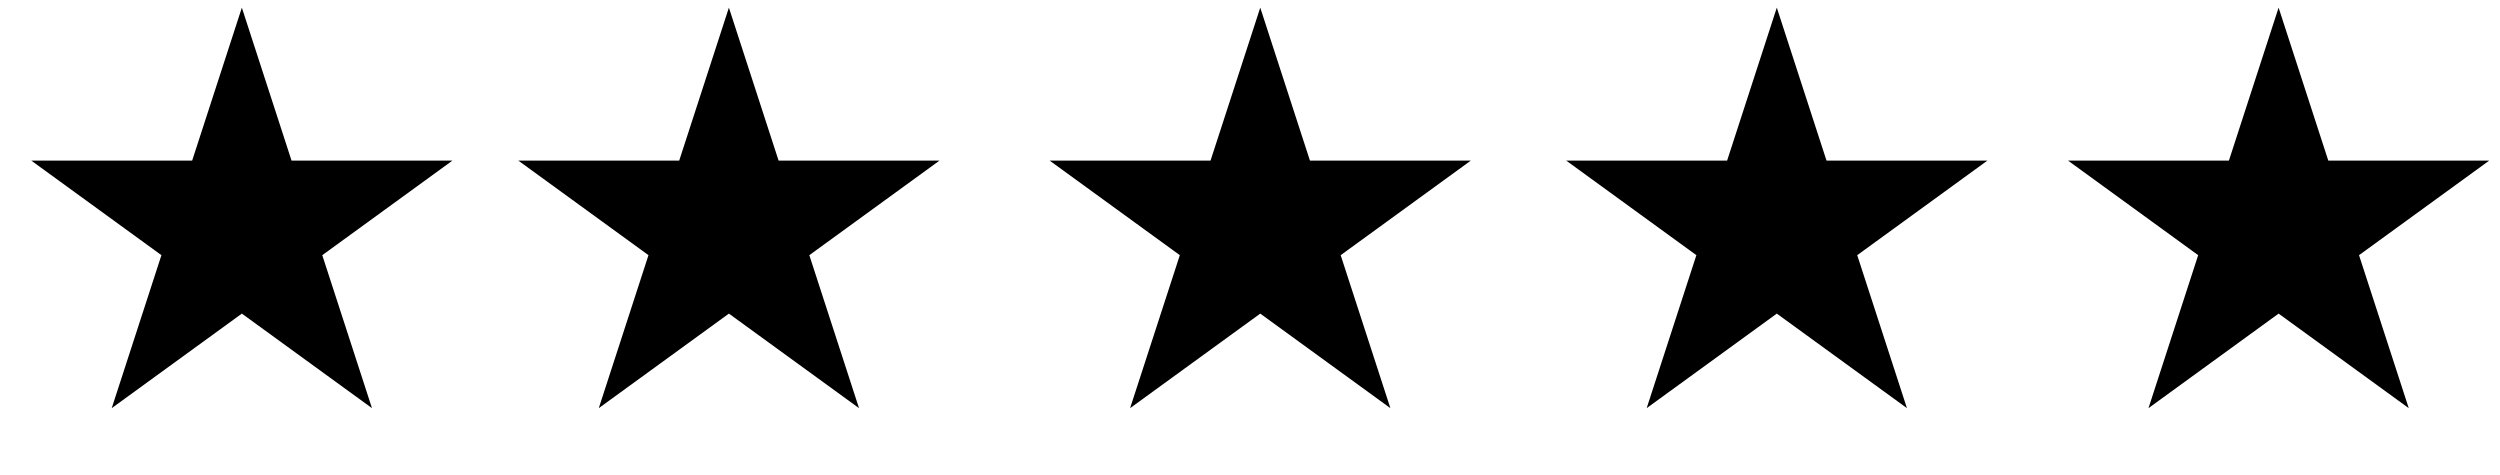
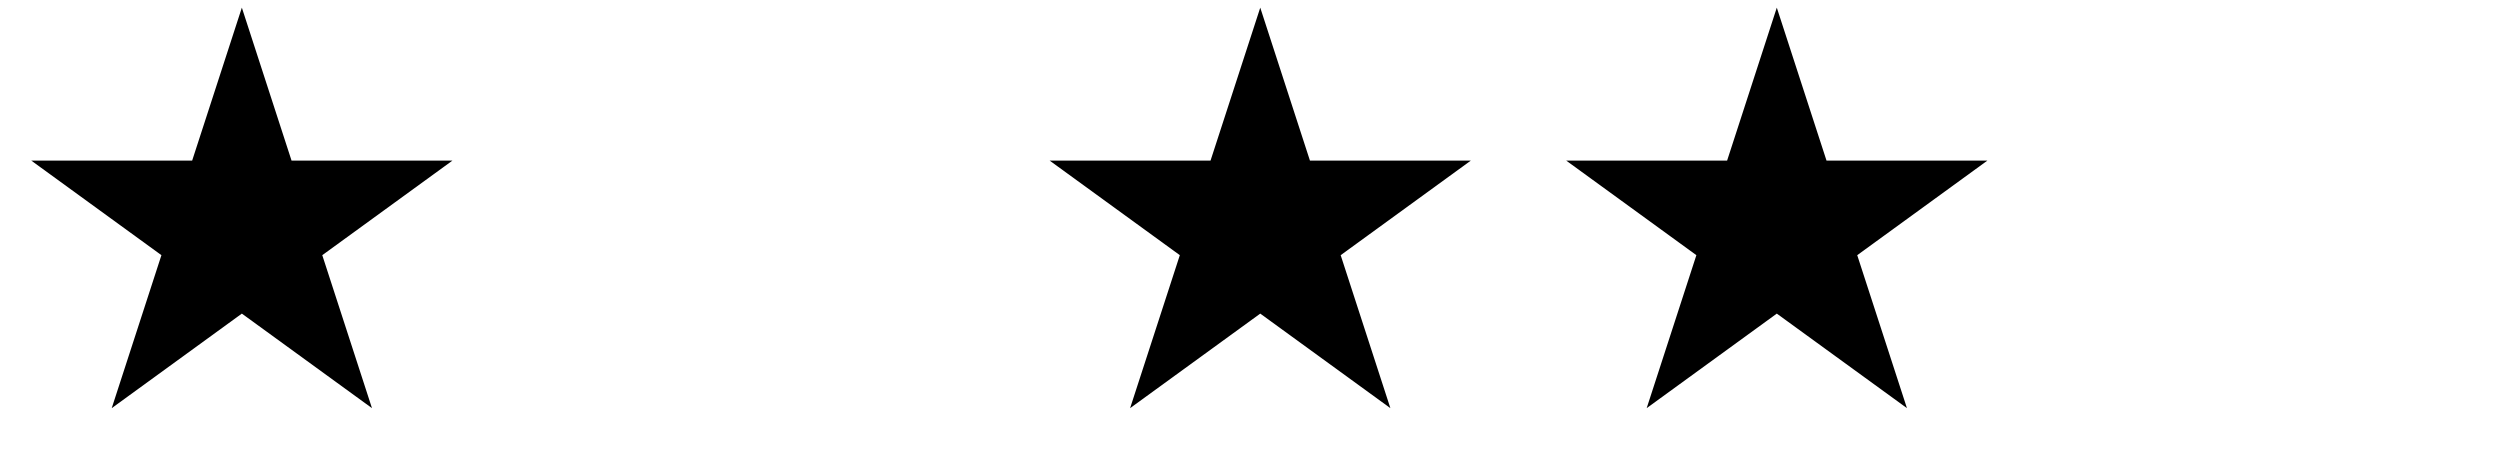
<svg xmlns="http://www.w3.org/2000/svg" width="100" height="19" viewBox="0 0 100 19" fill="none">
  <g fill="black">
    <path d="M9.674 0.306L11.662 6.425H18.096L12.891 10.207L14.879 16.326L9.674 12.544L4.469 16.326L6.457 10.207L1.252 6.425H7.686L9.674 0.306Z" />
-     <path d="M29.156 0.306L31.144 6.425H37.578L32.373 10.207L34.361 16.326L29.156 12.544L23.951 16.326L25.939 10.207L20.734 6.425H27.168L29.156 0.306Z" />
    <path d="M50.41 0.306L52.398 6.425H58.832L53.627 10.207L55.615 16.326L50.41 12.544L45.204 16.326L47.193 10.207L41.987 6.425H48.421L50.41 0.306Z" />
    <path d="M71.072 0.306L73.061 6.425H79.494L74.289 10.207L76.278 16.326L71.072 12.544L65.867 16.326L67.855 10.207L62.65 6.425H69.084L71.072 0.306Z" />
-     <path d="M91.144 0.306L93.132 6.425H99.567L94.361 10.207L96.35 16.326L91.144 12.544L85.939 16.326L87.927 10.207L82.722 6.425H89.156L91.144 0.306Z" />
  </g>
</svg>